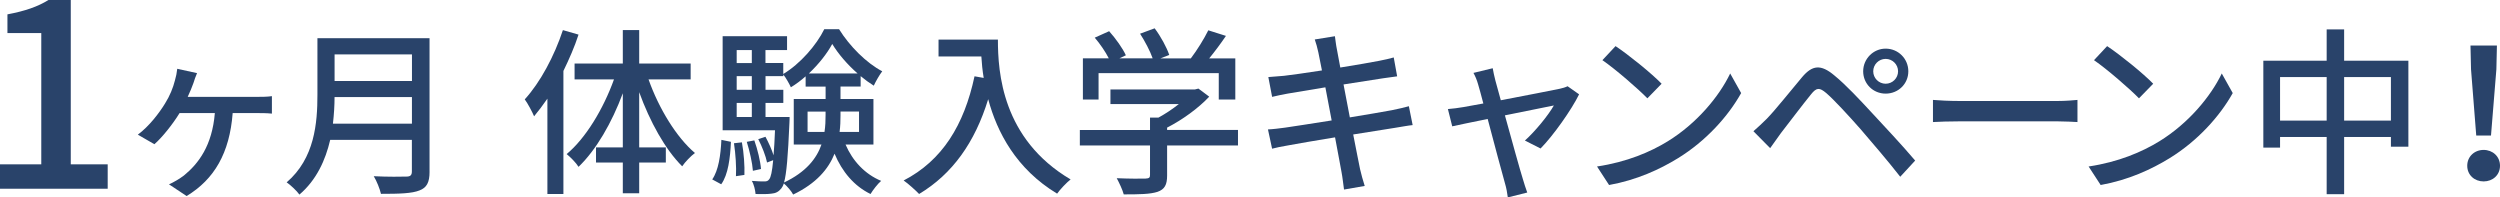
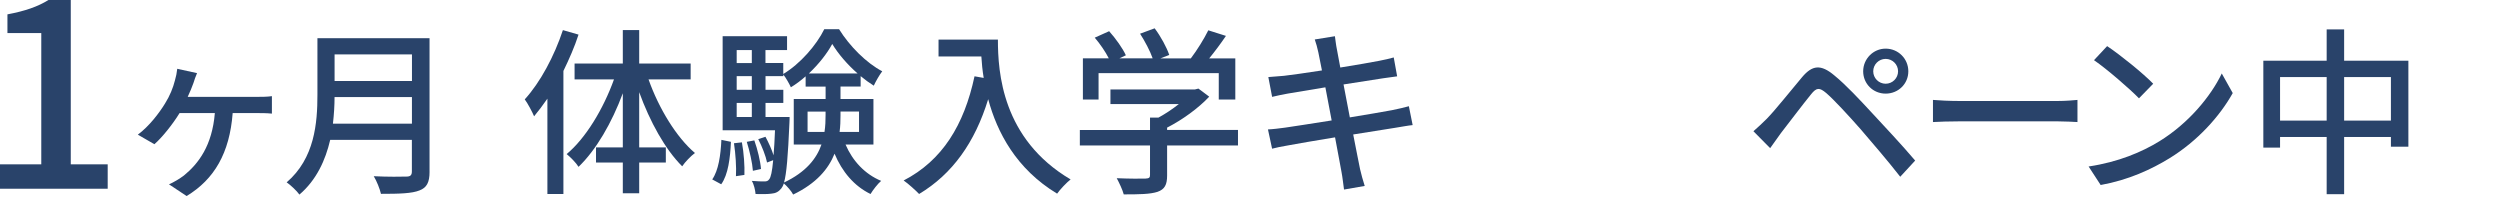
<svg xmlns="http://www.w3.org/2000/svg" id="_レイヤー_2" viewBox="0 0 877.51 69.3">
  <defs>
    <style>.cls-1{fill:#29436a;}</style>
  </defs>
  <g id="_レイヤー_1-2">
    <path class="cls-1" d="M0,57.69h14.49V11.61H2.61v-6.57c6.21-1.17,10.62-2.7,14.4-5.04h7.83v57.69h12.96v8.55H0v-8.55Z" />
    <path class="cls-1" d="M90.2,34c1.39,0,3.66,0,5.24-.25v6.13c-1.77-.19-3.98-.19-5.24-.19h-8.53c-1.07,14.02-6.44,23.24-16.17,29.12l-6.19-4.11c1.52-.63,3.85-2.02,5.24-3.09,5.12-4.17,9.92-10.48,10.86-21.92h-12.38c-2.4,3.92-6.19,8.65-8.84,10.93l-5.81-3.35c3.98-2.97,7.45-7.52,9.54-10.93,1.71-2.72,2.84-5.56,3.47-8.08.38-1.26.69-2.78.82-4.11l6.95,1.52c-.51,1.26-.95,2.34-1.26,3.47-.51,1.39-1.2,3.16-2.02,4.86h24.31Z" />
    <path class="cls-1" d="M150.78,60.27c0,3.79-1.01,5.62-3.54,6.57-2.65,1.07-6.95,1.2-13.52,1.2-.38-1.71-1.52-4.55-2.53-6.19,4.93.25,9.98.19,11.49.13,1.39,0,1.89-.51,1.89-1.83v-11.05h-28.67c-1.64,7.07-4.8,14.08-10.8,19.2-.88-1.26-3.16-3.41-4.48-4.29,9.85-8.46,10.8-20.84,10.8-30.76V13.41h39.35v46.86ZM144.59,43.41v-9.35h-27.16c0,2.9-.19,6.06-.57,9.35h27.73ZM117.44,19.09v9.35h27.16v-9.35h-27.16Z" />
    <path class="cls-1" d="M203.07,12.14c-1.39,4.29-3.28,8.59-5.31,12.76v43.2h-5.62v-33.47c-1.58,2.27-3.09,4.29-4.67,6.19-.57-1.39-2.27-4.61-3.28-5.94,5.43-5.94,10.36-15.16,13.39-24.31l5.49,1.58ZM227.64,27.87c3.6,10.17,9.79,20.34,16.29,25.83-1.45,1.07-3.41,3.09-4.48,4.67-5.94-5.87-11.37-15.73-15.09-26.02v19.39h9.35v5.3h-9.35v10.8h-5.75v-10.8h-9.41v-5.3h9.41v-19.01c-3.85,10.36-9.35,19.89-15.54,25.83-.88-1.45-2.91-3.47-4.17-4.48,6.69-5.56,12.88-15.85,16.61-26.21h-13.83v-5.56h16.93v-11.75h5.75v11.75h18.06v5.56h-14.78Z" />
    <path class="cls-1" d="M249.99,62.98c2.21-3.16,2.97-8.53,3.22-13.89l3.35.69c-.25,5.62-.95,11.49-3.41,14.9l-3.16-1.71ZM296.79,50.73c2.46,5.75,6.82,10.42,12.5,12.76-1.2,1.01-2.9,3.22-3.73,4.61-5.75-2.78-9.98-7.83-12.63-14.15-2.15,5.37-6.38,10.42-14.53,14.34-.57-1.14-2.15-2.97-3.28-3.92-.25.82-.57,1.39-.88,1.77-.95,1.2-2.02,1.71-3.47,1.83-1.33.19-3.41.19-5.56.13-.13-1.39-.57-3.41-1.33-4.61,1.96.19,3.66.19,4.48.19.69,0,1.2-.13,1.64-.76.57-.7,1.01-2.59,1.39-6.7l-2.15.82c-.44-2.27-1.77-5.62-3.09-8.21l2.53-.82c1.07,1.96,2.21,4.48,2.84,6.5.19-2.34.38-5.18.51-8.78h-18.38V12.71h22.61v4.86h-7.58v4.55h6.25v3.85c5.94-3.54,11.68-10.17,14.4-15.73h5.18c3.73,6,9.6,11.87,15.16,14.78-1.01,1.33-2.21,3.41-2.97,5.05-1.52-.95-3.09-2.08-4.61-3.35v3.66h-7.07v4.36h11.56v15.98h-9.79ZM260.41,49.97c.69,3.66,1.01,8.4.88,11.43l-2.97.44c.19-3.16-.13-7.83-.69-11.56l2.78-.32ZM258.58,17.58v4.55h5.31v-4.55h-5.31ZM258.58,26.73v4.8h5.31v-4.8h-5.31ZM258.58,41.07h5.31v-4.93h-5.31v4.93ZM264.27,59.95c-.19-2.72-1.14-6.95-2.15-10.17l2.65-.5c1.14,3.16,2.15,7.39,2.34,10.04l-2.84.63ZM277.15,41.07s0,1.52-.06,2.15c-.51,11.62-1.01,17.75-1.89,20.84,7.71-3.66,11.43-8.4,13.14-13.33h-9.73v-15.98h11.18v-4.36h-7.01v-3.6c-1.64,1.45-3.41,2.78-5.18,3.85-.57-1.26-1.71-3.28-2.65-4.48v.57h-6.25v4.8h6.25v4.61h-6.25v4.93h8.46ZM289.4,46.31c.32-2.02.38-3.98.38-5.94v-1.2h-6.32v7.14h5.94ZM301.02,25.79c-3.54-3.09-6.76-6.82-8.9-10.36-1.83,3.41-4.8,7.14-8.21,10.36h17.12ZM295.02,39.17v1.26c0,1.96-.06,3.92-.32,5.87h6.82v-7.14h-6.5Z" />
    <path class="cls-1" d="M350.27,13.91c0,11.43,1.45,34.86,25.52,49.07-1.33,1.01-3.73,3.54-4.74,4.99-14.34-8.65-21.09-21.54-24.19-33.16-4.67,15.22-12.57,26.27-24.25,33.28-1.14-1.2-3.85-3.66-5.43-4.74,13.58-7.01,21.22-19.45,24.88-36.57l3.22.57c-.44-2.65-.69-5.24-.82-7.52h-15.03v-5.94h20.84Z" />
    <path class="cls-1" d="M434.54,51.05h-24.88v10.55c0,3.22-.82,4.86-3.41,5.75-2.59.82-6.32.88-11.81.88-.44-1.64-1.58-4.04-2.46-5.68,4.42.19,8.84.19,10.1.13s1.58-.32,1.58-1.26v-10.36h-24.63v-5.43h24.63v-4.36h2.97c2.46-1.33,4.99-3.03,7.14-4.74h-24v-5.12h29.62l1.26-.32,3.79,2.84c-3.79,4.04-9.35,8.08-14.78,10.86v.82h24.88v5.43ZM385.59,34.94h-5.49v-14.46h9.09c-1.14-2.27-3.09-5.12-4.93-7.26l5.05-2.27c2.27,2.53,4.8,6.06,5.87,8.46l-2.27,1.07h11.68c-.88-2.53-2.72-6-4.42-8.65l5.12-1.89c2.15,2.84,4.29,6.82,5.12,9.35l-3.09,1.2h10.67c2.21-2.91,4.67-6.88,6.13-9.85l6.19,1.96c-1.83,2.72-3.92,5.5-5.87,7.89h9.16v14.46h-5.81v-9.28h-42.19v9.28Z" />
    <path class="cls-1" d="M495.83,43.91c-1.45.13-3.73.57-6.13.95-3.28.51-8.84,1.39-14.72,2.34,1.14,5.68,2.02,10.42,2.4,12.13.44,1.83,1.01,4.04,1.64,5.94l-7.26,1.26c-.32-2.21-.51-4.23-.88-6.13-.25-1.58-1.2-6.32-2.27-12.19-6.88,1.14-13.26,2.21-16.23,2.78-2.59.44-4.48.82-5.87,1.2l-1.45-6.76c1.58-.06,4.23-.38,6-.63,3.09-.44,9.54-1.45,16.36-2.53l-2.21-11.62c-5.81.95-11.05,1.83-13.26,2.21-2.15.38-3.79.76-5.43,1.14l-1.33-6.95c1.77-.13,3.54-.25,5.49-.44,2.34-.25,7.58-1.01,13.33-1.89-.63-3.16-1.07-5.43-1.26-6.32-.38-1.71-.76-3.16-1.26-4.55l7.07-1.14c.19,1.2.38,3.16.69,4.55.13.76.57,3.16,1.2,6.44,5.75-.95,11.12-1.83,13.58-2.34,1.96-.38,3.92-.82,5.18-1.2l1.2,6.63c-1.14.13-3.28.44-5.05.7-2.78.44-8.08,1.26-13.77,2.15l2.21,11.56c6.13-1.01,11.75-1.96,14.78-2.53,2.4-.51,4.48-.95,5.94-1.39l1.33,6.63Z" />
-     <path class="cls-1" d="M535.24,49.34c3.6-3.22,8.21-8.84,10.17-12.32-1.52.32-9.22,1.83-17.18,3.47,2.46,8.91,5.37,19.45,6.32,22.42.32,1.14,1.07,3.47,1.52,4.67l-6.82,1.71c-.19-1.52-.51-3.35-1.01-4.99-.88-3.09-3.73-13.7-6.06-22.55-5.68,1.14-10.67,2.21-12.44,2.59l-1.52-6.06c1.83-.13,3.47-.38,5.49-.7.88-.13,3.54-.63,6.95-1.26-.76-2.97-1.45-5.37-1.83-6.69-.44-1.58-1.01-2.91-1.64-4.04l6.76-1.64c.19,1.26.57,2.78.95,4.36l1.89,6.88c8.53-1.64,18.44-3.54,20.72-4.04.88-.19,2.02-.51,2.72-.88l4.04,2.84c-2.65,5.43-9.09,14.53-13.52,19.01l-5.49-2.78Z" />
-     <path class="cls-1" d="M585.38,49.6c10.17-6.25,18.06-15.73,21.92-23.81l3.85,6.88c-4.55,8.15-12.32,16.8-22.17,22.86-6.38,3.92-14.4,7.64-24.19,9.41l-4.23-6.5c10.55-1.58,18.76-5.12,24.82-8.84ZM583.23,29.39l-4.99,5.12c-3.28-3.35-11.12-10.17-15.79-13.39l4.61-4.93c4.48,2.97,12.63,9.54,16.17,13.2Z" />
    <path class="cls-1" d="M620.25,41.58c2.91-2.97,8.15-9.6,12.32-14.53,3.54-4.17,6.5-4.61,11.3-.57,4.04,3.28,9.03,8.65,13.01,12.95,4.23,4.55,10.8,11.56,15.35,16.93l-5.24,5.68c-4.23-5.43-9.98-12.13-13.89-16.67-4.17-4.74-9.47-10.48-12.06-12.69-2.4-2.02-3.41-2.02-5.37.44-2.84,3.47-7.83,10.1-10.55,13.58-1.33,1.83-2.78,3.85-3.79,5.3l-5.87-5.94c1.71-1.45,2.97-2.72,4.8-4.48ZM661.87,17.07c4.42,0,7.96,3.54,7.96,7.96s-3.54,7.83-7.96,7.83-7.89-3.47-7.89-7.83,3.54-7.96,7.89-7.96ZM661.87,29.39c2.4,0,4.36-1.96,4.36-4.36s-1.96-4.36-4.36-4.36-4.36,1.96-4.36,4.36,1.96,4.36,4.36,4.36Z" />
    <path class="cls-1" d="M678.49,35.07c2.02.19,5.94.38,9.35.38h34.29c3.09,0,5.56-.25,7.07-.38v7.77c-1.39-.06-4.23-.25-7.01-.25h-34.36c-3.54,0-7.26.13-9.35.25v-7.77Z" />
    <path class="cls-1" d="M757.93,49.6c10.17-6.25,18.06-15.73,21.92-23.81l3.85,6.88c-4.55,8.15-12.32,16.8-22.17,22.86-6.38,3.92-14.4,7.64-24.19,9.41l-4.23-6.5c10.55-1.58,18.76-5.12,24.82-8.84ZM755.78,29.39l-4.99,5.12c-3.28-3.35-11.12-10.17-15.79-13.39l4.61-4.93c4.48,2.97,12.63,9.54,16.17,13.2Z" />
    <path class="cls-1" d="M845.35,21.3v30.19h-6.13v-3.41h-16.42v20.08h-6.13v-20.08h-16.36v3.73h-5.87v-30.5h22.23v-10.99h6.13v10.99h22.55ZM816.67,42.33v-15.28h-16.36v15.28h16.36ZM839.22,42.33v-15.28h-16.42v15.28h16.42Z" />
-     <path class="cls-1" d="M866.01,58.18c0-3.28,2.59-5.56,5.75-5.56s5.75,2.27,5.75,5.56-2.59,5.5-5.75,5.5-5.75-2.21-5.75-5.5ZM867.34,24.33l-.19-8.34h9.28l-.19,8.34-1.89,23.24h-5.18l-1.83-23.24Z" />
  </g>
</svg>